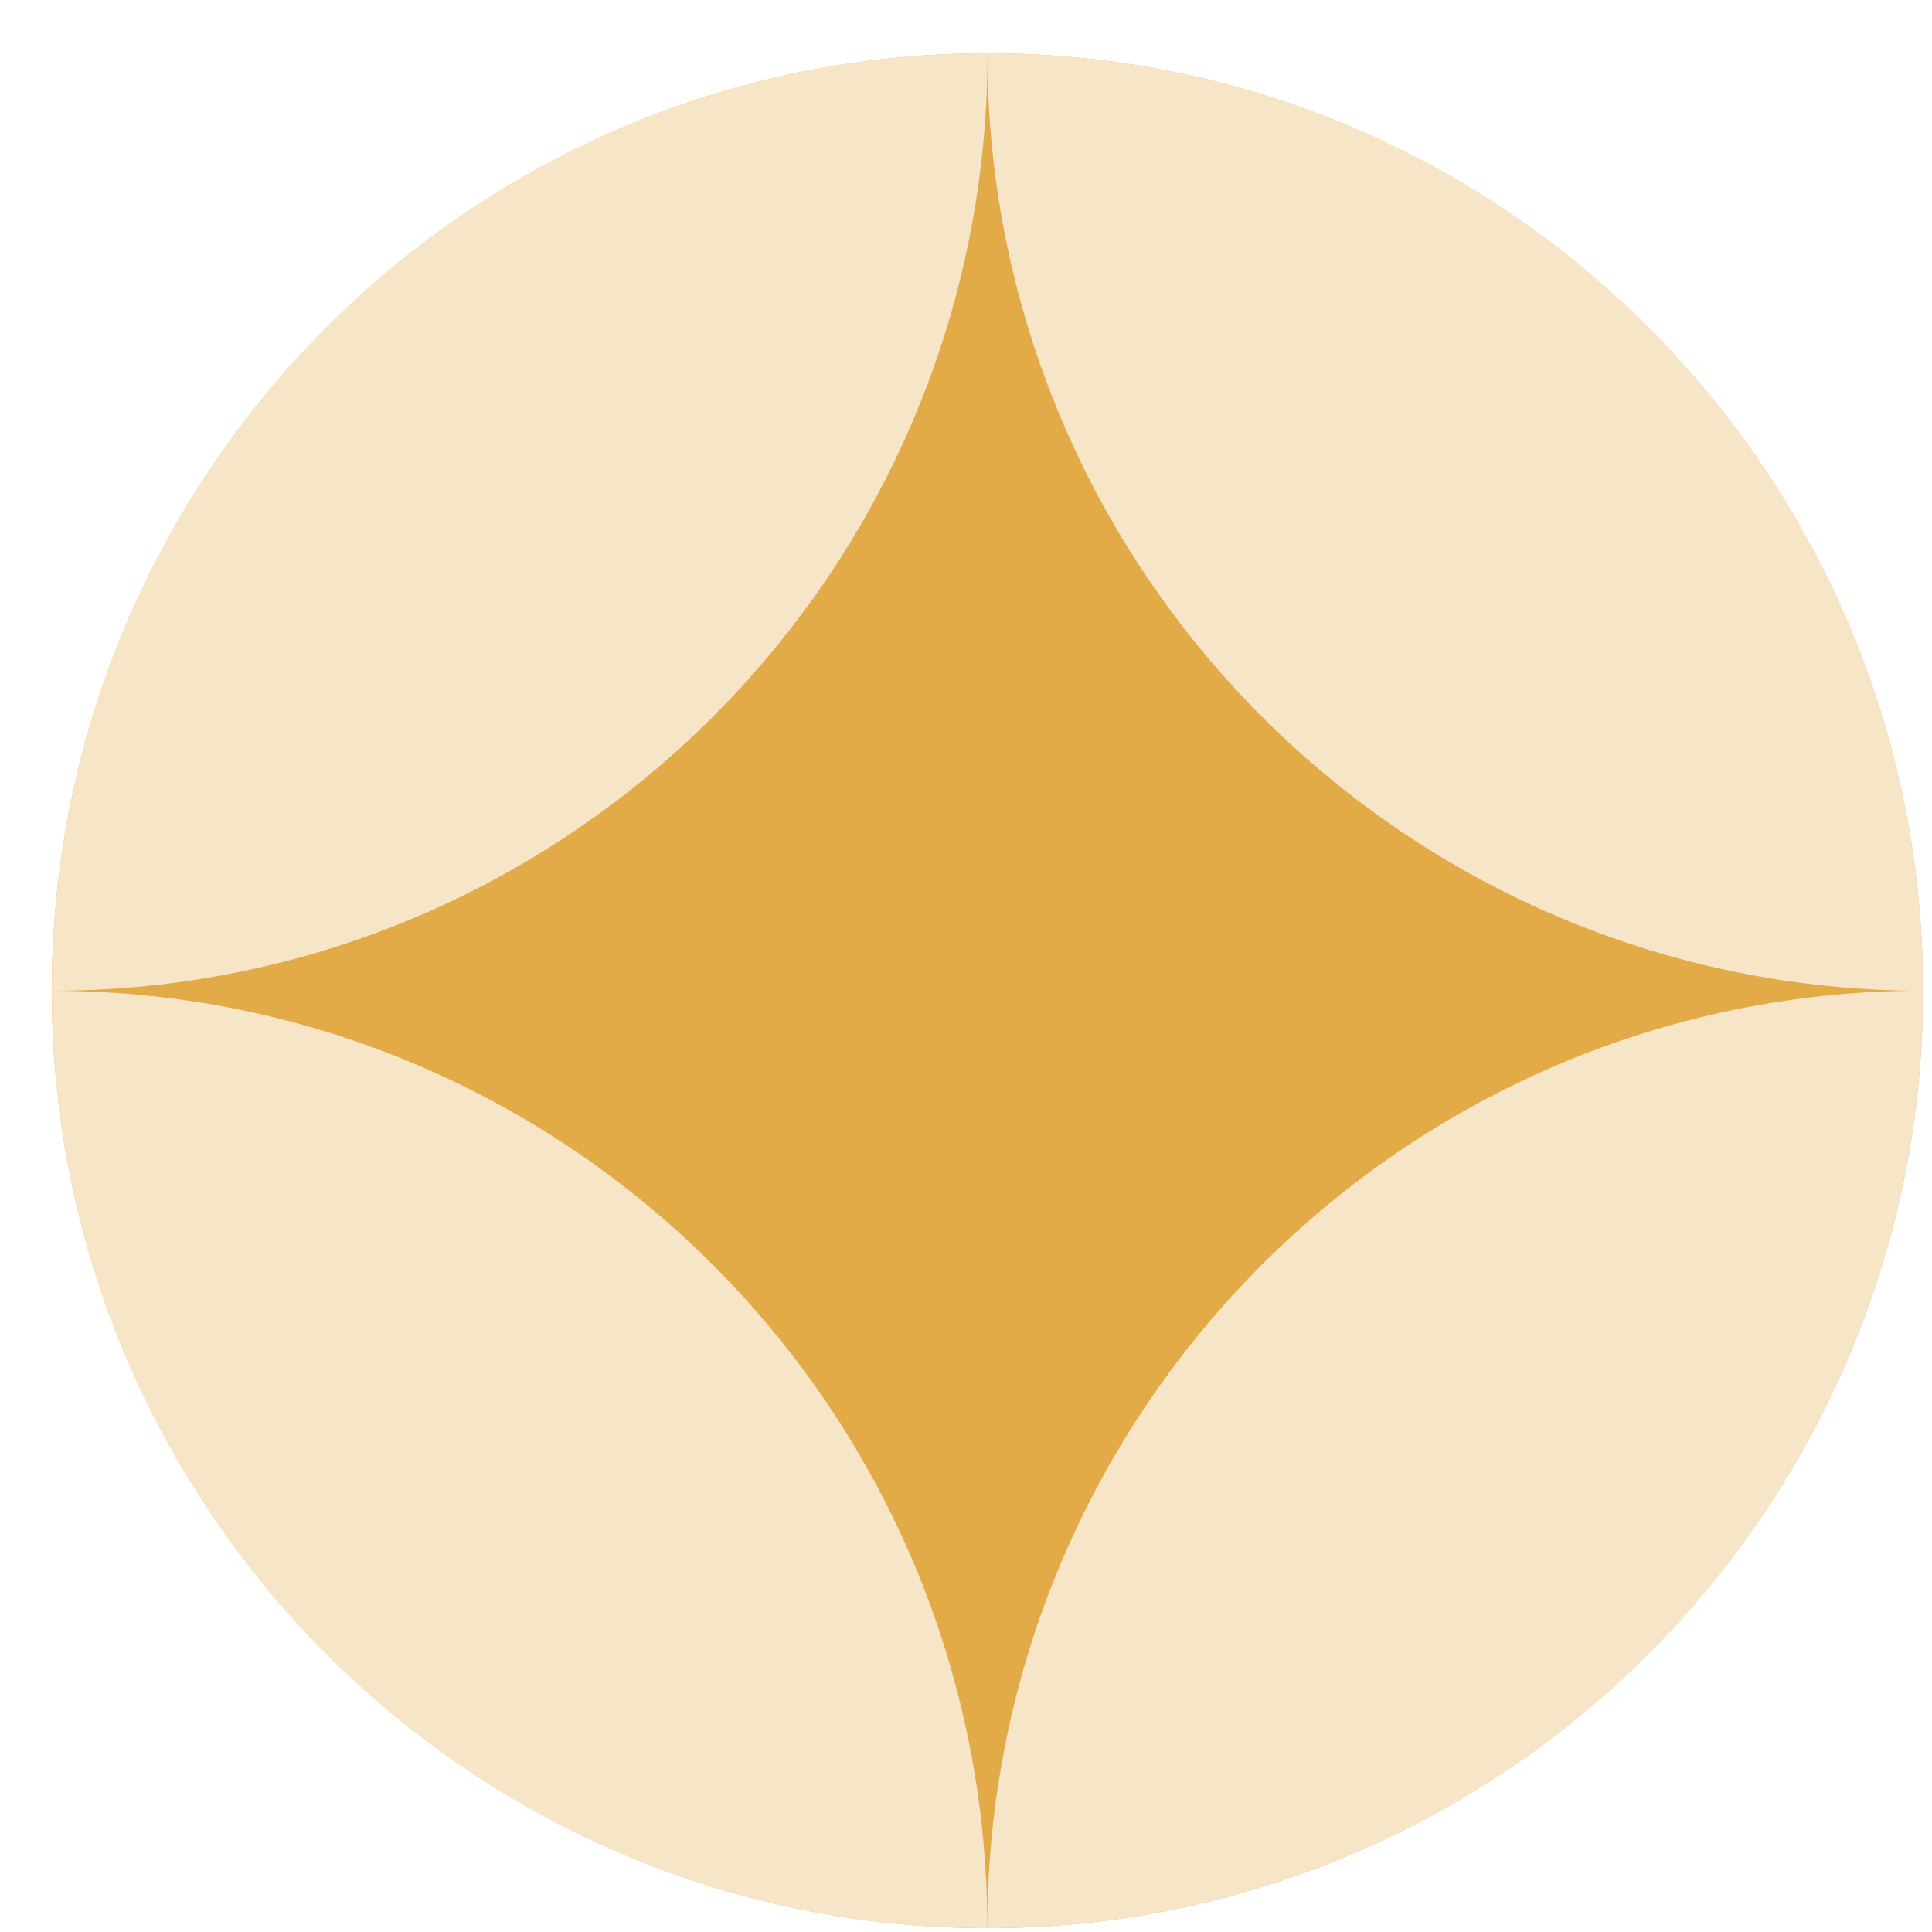
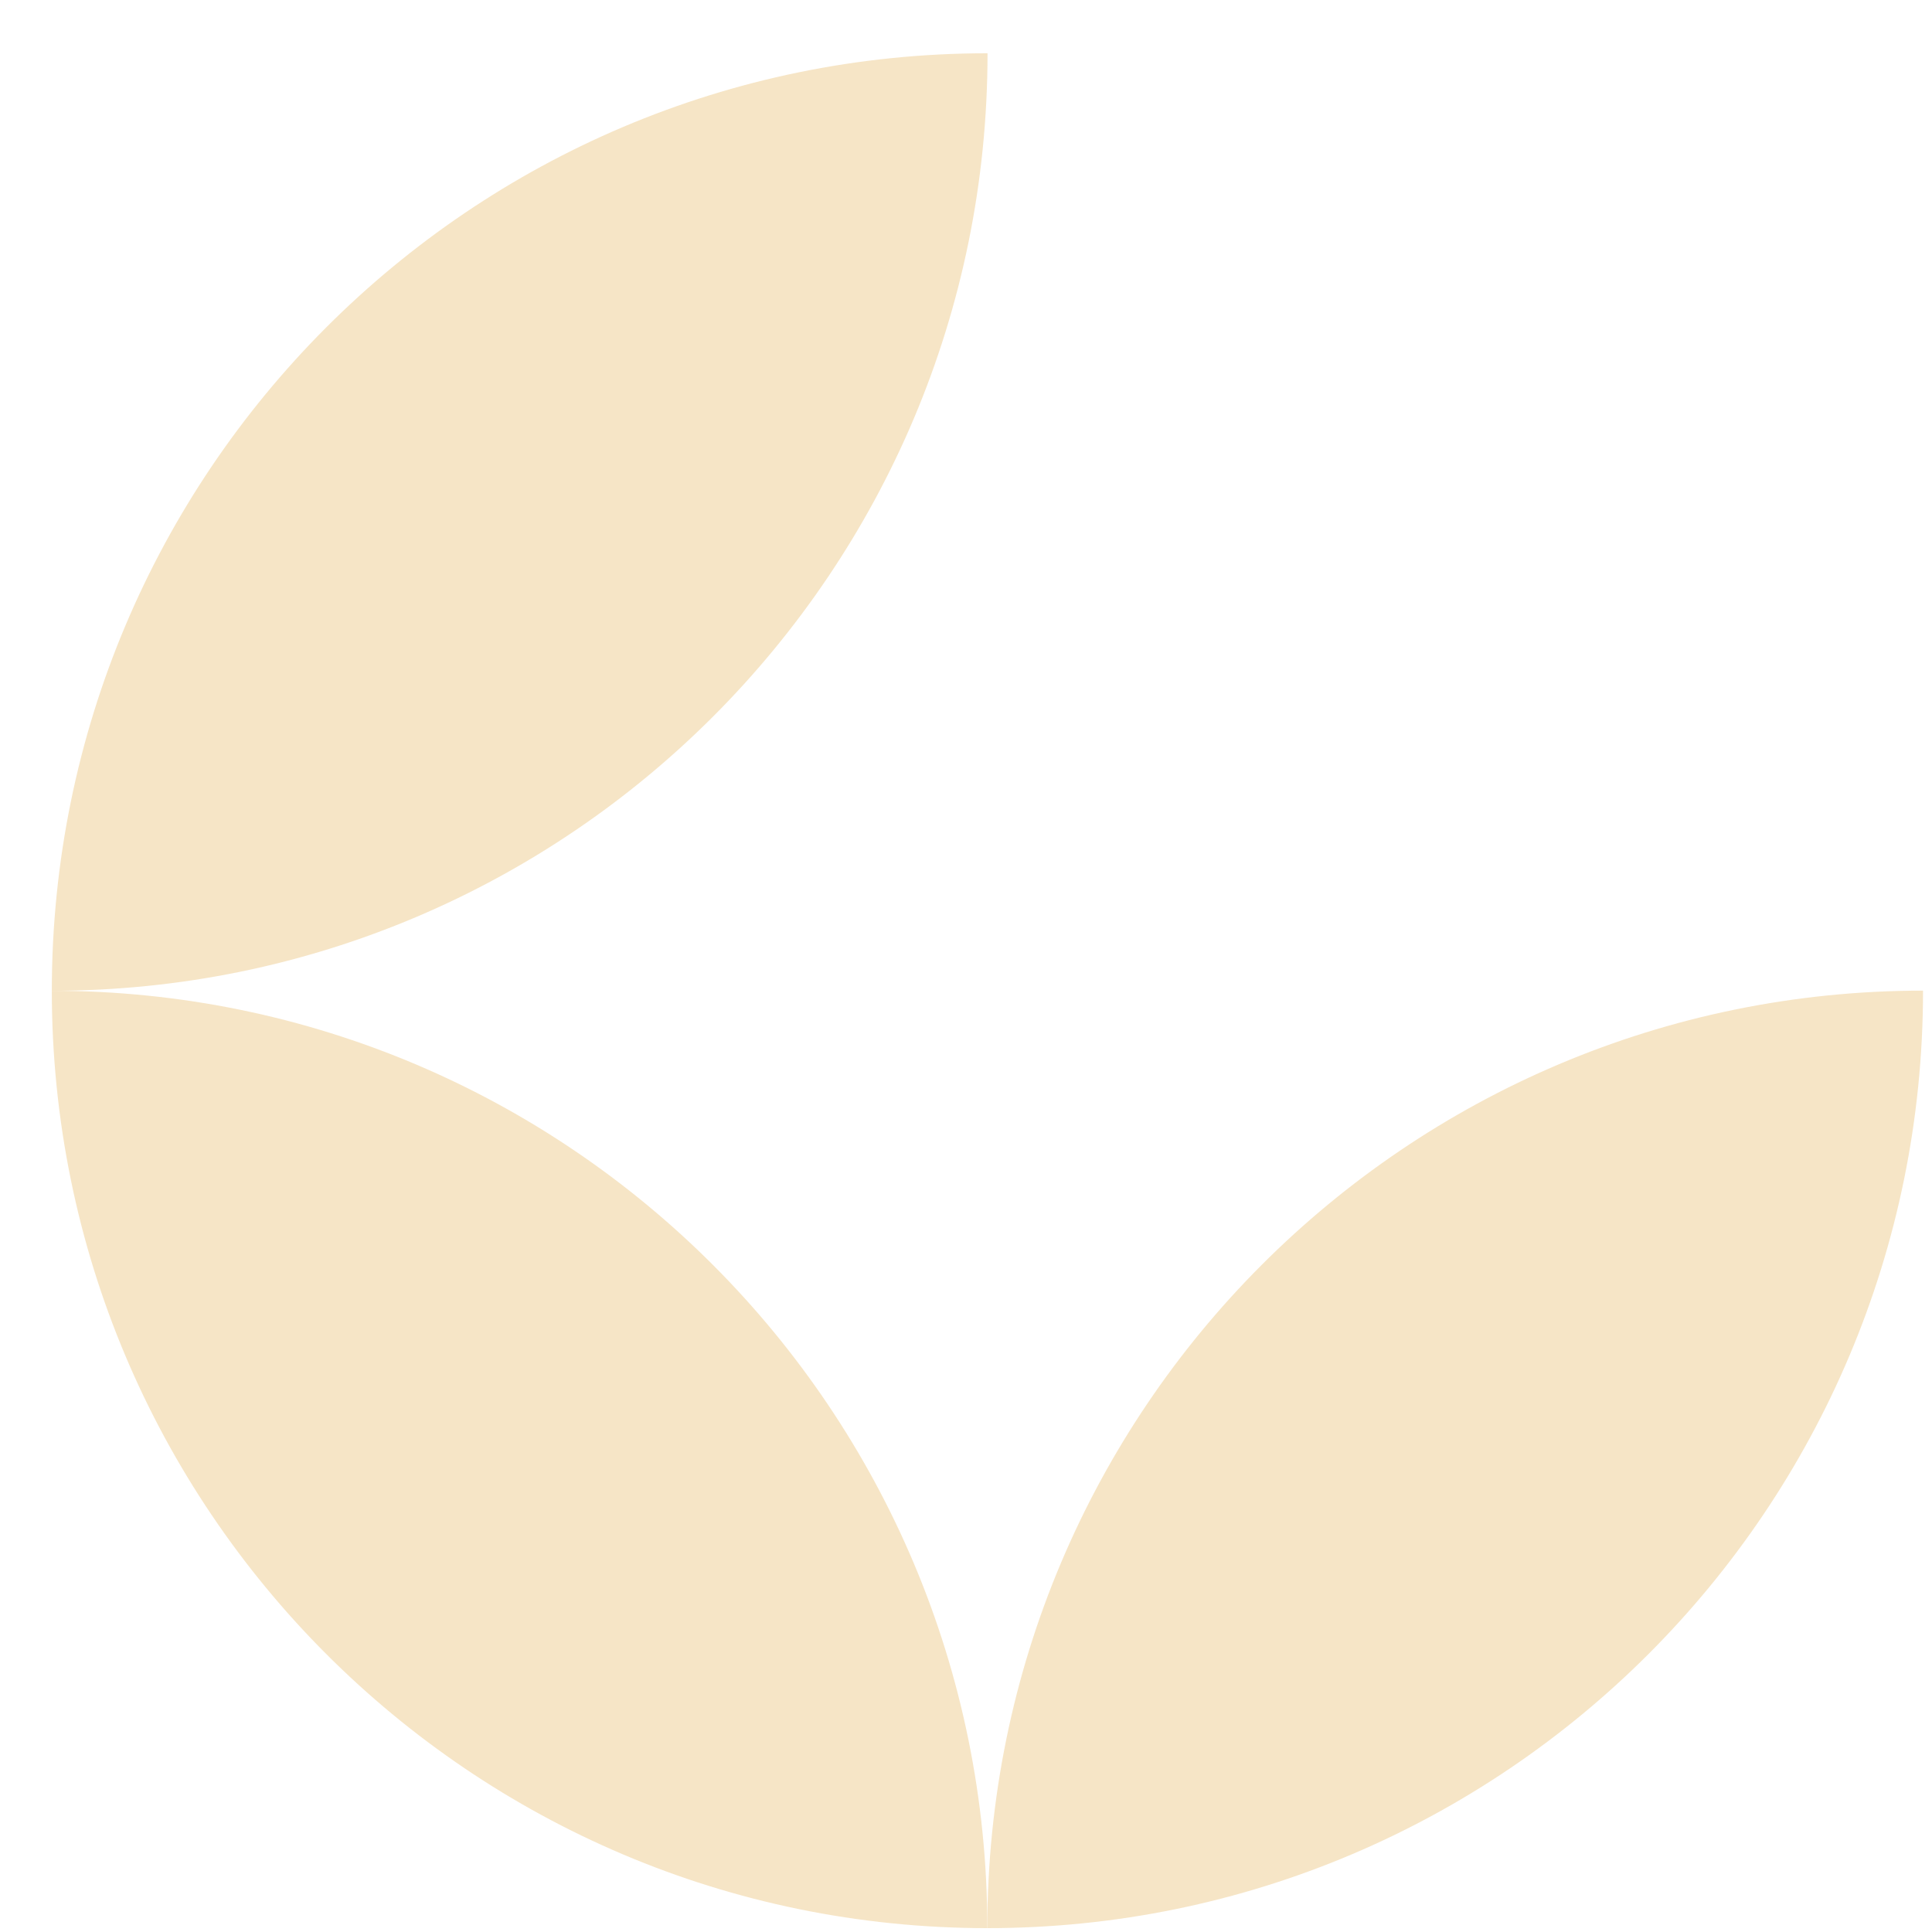
<svg xmlns="http://www.w3.org/2000/svg" width="28" height="28" viewBox="0 0 28 28" fill="none">
-   <path d="M14.311 27.944C6.822 27.944 0.751 21.846 0.751 14.358C0.751 6.869 6.822 0.772 14.311 0.772C21.799 0.772 27.87 6.869 27.87 14.358C27.87 21.846 21.799 27.944 14.311 27.944Z" fill="#E3AA48" />
-   <path d="M14.31 0.772C14.31 8.275 20.38 14.359 27.87 14.359C27.87 6.853 21.8 0.772 14.31 0.772Z" fill="#F6E5C6" />
  <path d="M14.31 0.772C6.821 0.772 0.751 6.853 0.751 14.359C8.239 14.359 14.312 8.277 14.312 0.772L14.31 0.772Z" fill="#F6E5C6" />
  <path d="M14.309 27.944C14.309 20.441 8.239 14.359 0.751 14.359C0.751 21.862 6.821 27.944 14.309 27.944Z" fill="#F6E5C6" />
  <path d="M14.309 27.944C21.798 27.944 27.87 21.862 27.87 14.357C20.382 14.357 14.309 20.438 14.309 27.944Z" fill="#F6E5C6" />
</svg>